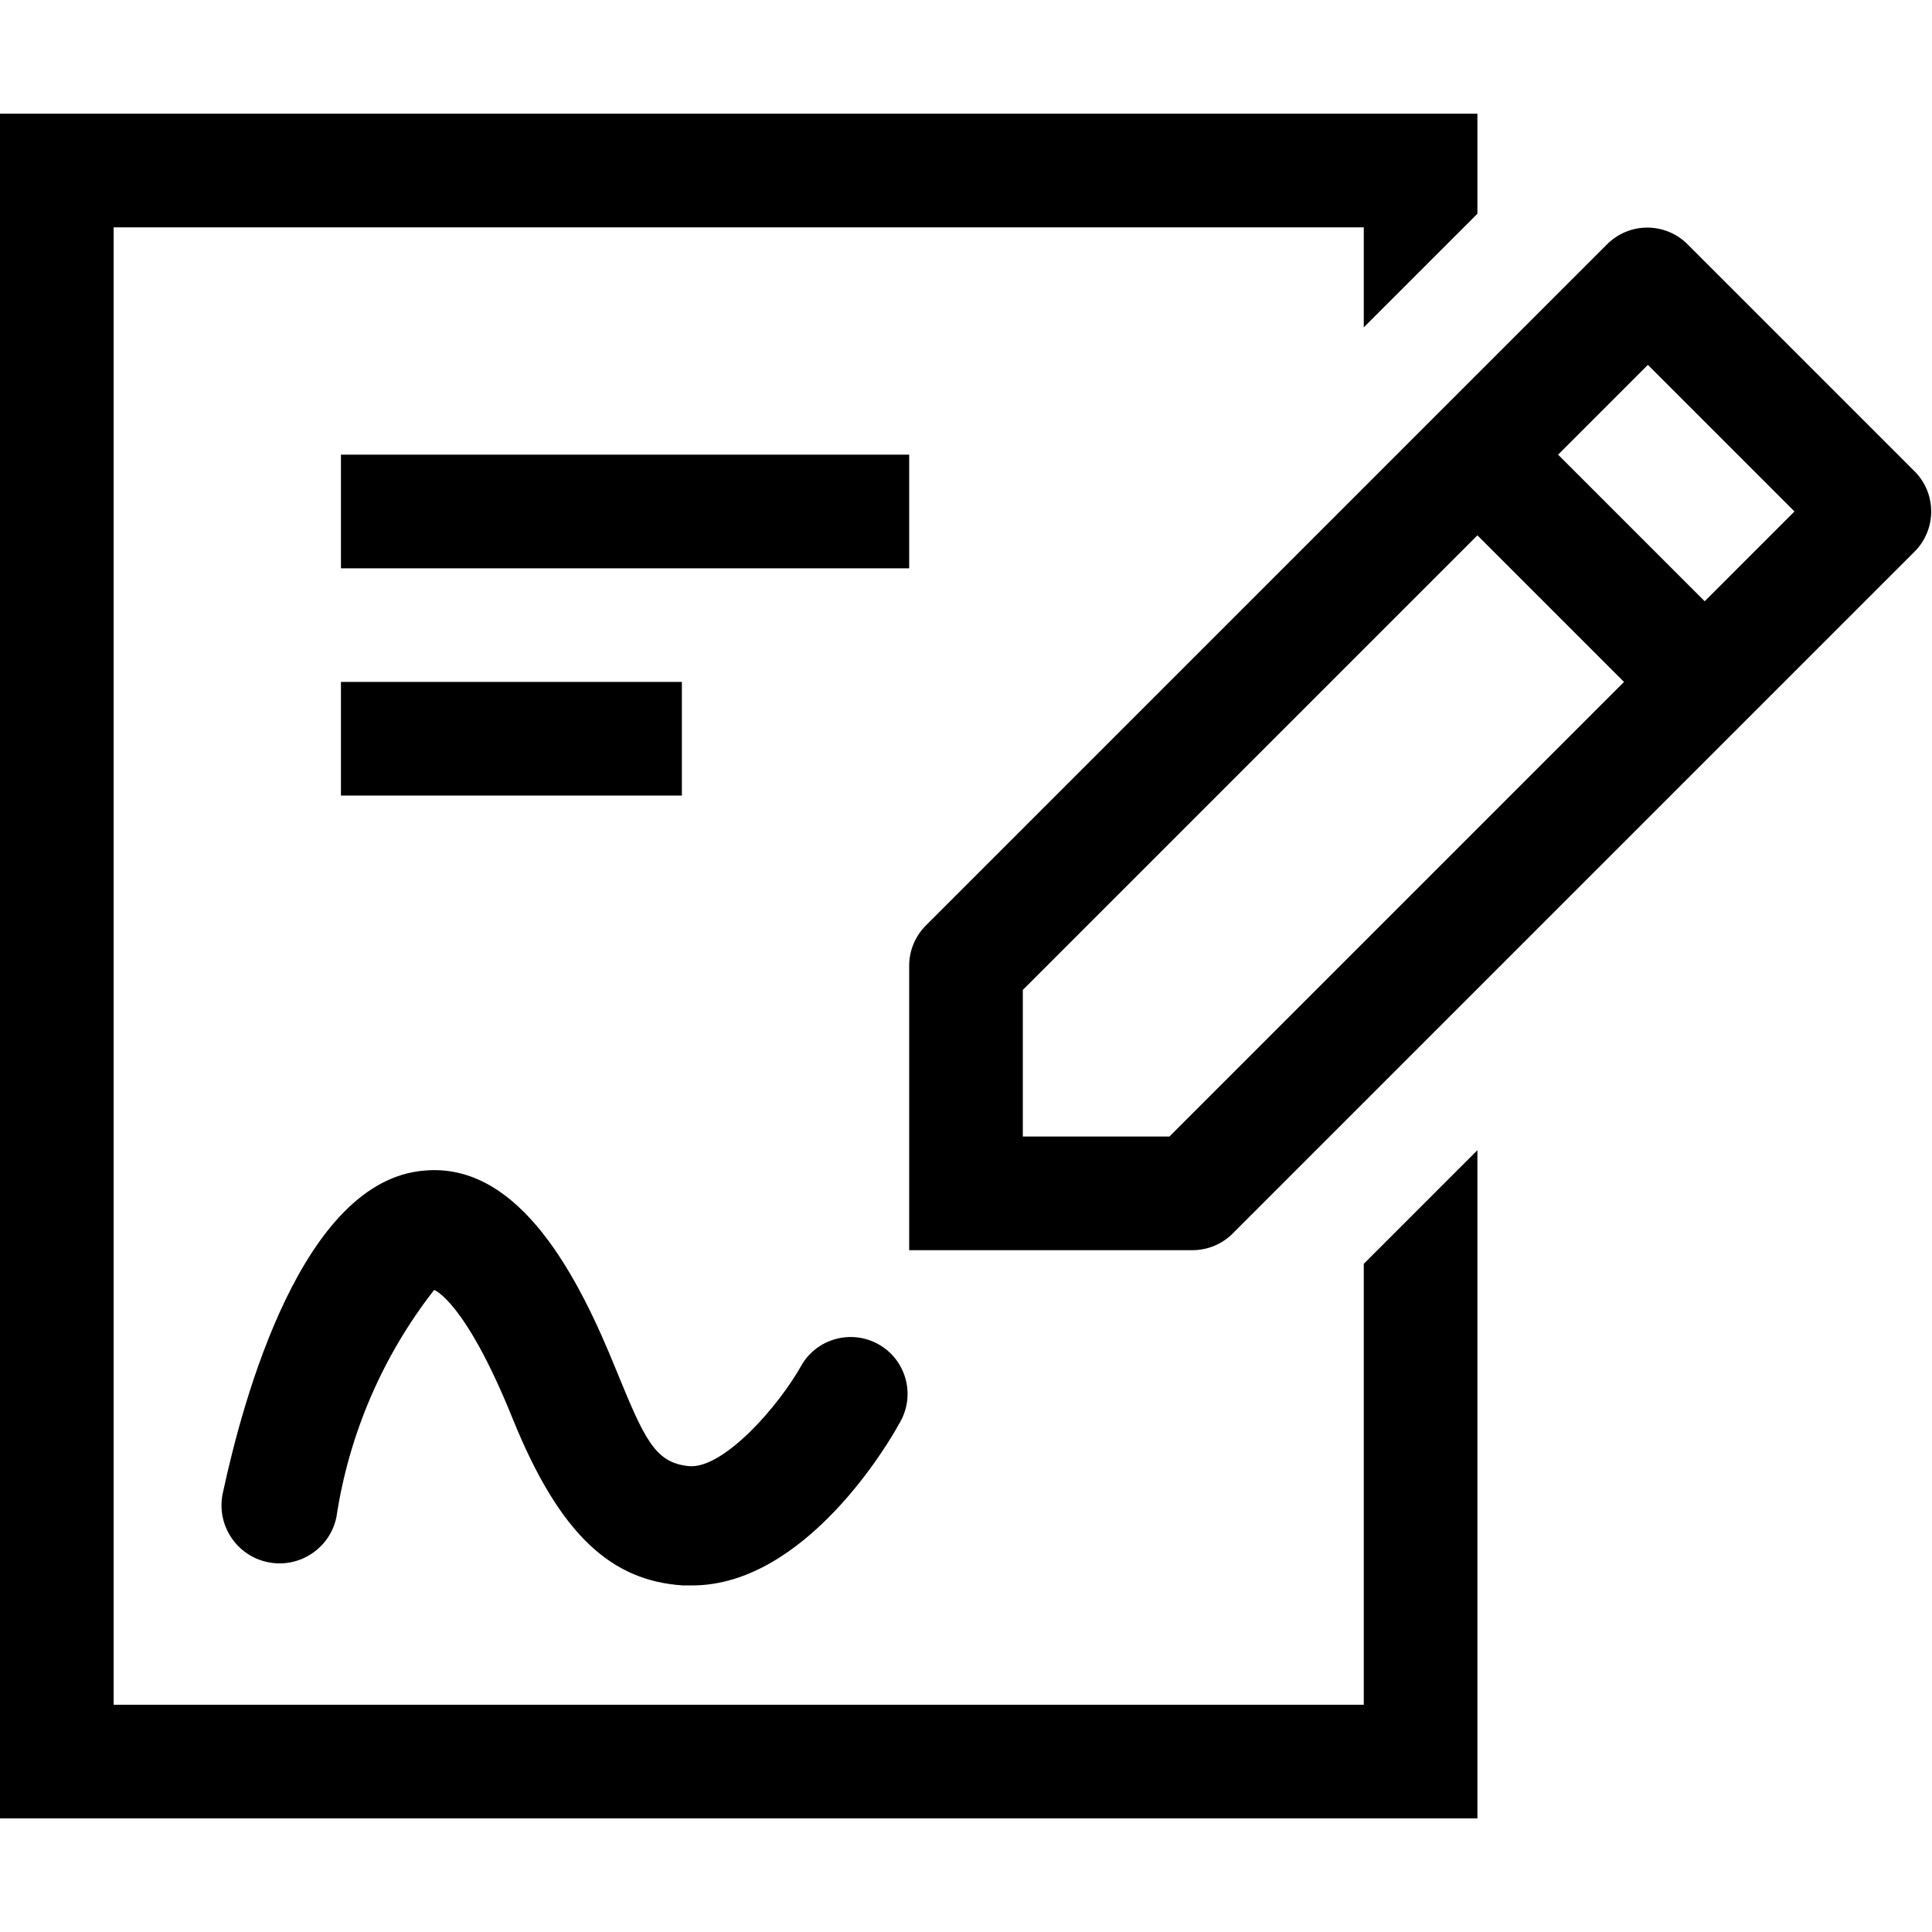
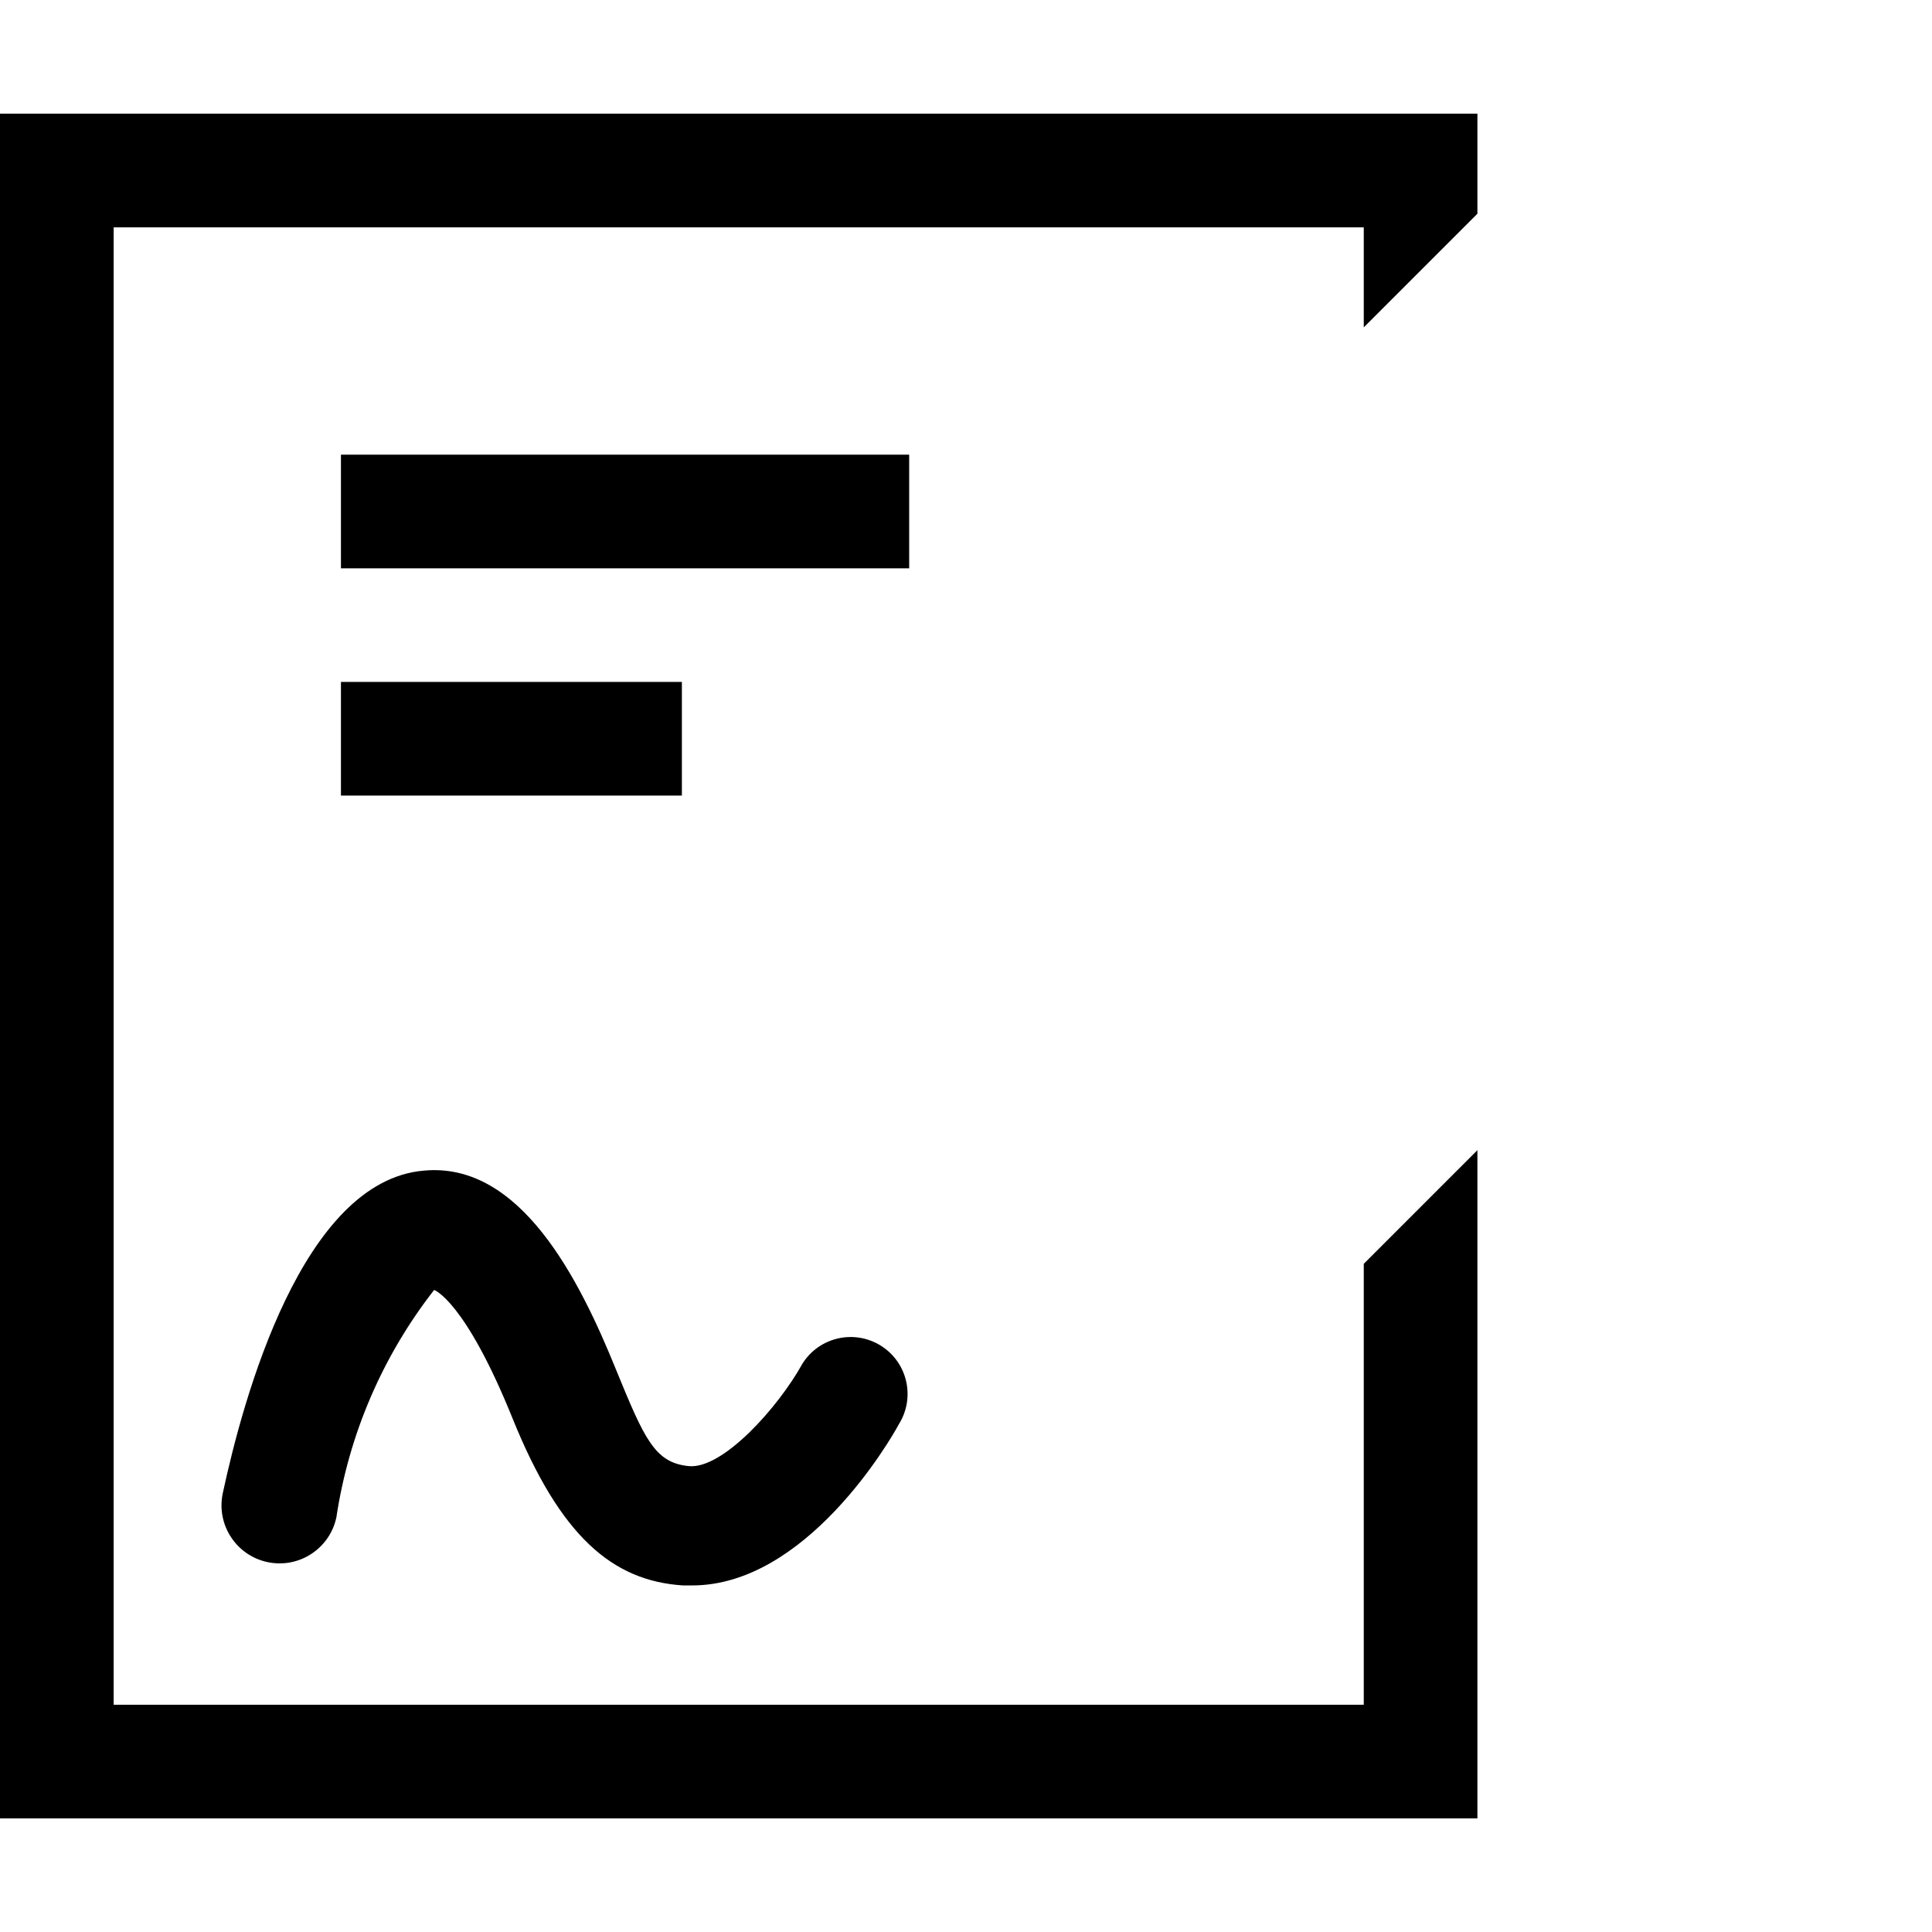
<svg xmlns="http://www.w3.org/2000/svg" viewBox="0 0 1920 1920" version="1.1">
  <g fill-rule="nonzero" stroke="none" stroke-width="1">
    <path d="M1468.235,113 L1468.235,212.388 L1355.294,325.329 L1355.294,225.941 L112.941,225.941 L112.941,1694.176 L1355.294,1694.176 L1355.294,1255.965 L1468.235,1143.024 L1468.235,1807.118 L0,1807.118 L0,113 L1468.235,113 Z M421.271,1163.353 C517.271,1154.318 576,1271.776 612.141,1361 C640.376,1429.894 650.541,1453.612 684.424,1457 C718.306,1460.388 773.647,1398.271 797.365,1355.353 C813.894,1328.843 848.784,1320.753 875.294,1337.282 C901.804,1353.812 909.894,1388.702 893.365,1415.212 C884.329,1432.153 800.753,1575.588 687.812,1575.588 L687.812,1575.588 L678.776,1575.588 C608.753,1571.071 556.8,1527.024 509.365,1409.565 C461.929,1292.106 431.435,1281.941 431.435,1281.941 C380.175,1347.631 346.721,1425.43 334.306,1507.824 C327.756,1539.011 297.164,1558.985 265.976,1552.435 C234.789,1545.886 214.815,1515.294 221.365,1484.106 C241.694,1389.235 300.424,1173.518 421.271,1163.353 Z M677.647,677.706 L677.647,790.647 L338.824,790.647 L338.824,677.706 L677.647,677.706 Z M903.529,451.824 L903.529,564.765 L338.824,564.765 L338.824,451.824 L903.529,451.824 Z" />
-     <path d="M1903.059,468.765 L1677.176,242.882 C1666.573,232.192 1652.14,226.178 1637.082,226.178 C1622.025,226.178 1607.592,232.192 1596.988,242.882 L919.341,920.529 C909.115,931.138 903.441,945.324 903.528,960.059 L903.528,1242.412 L1185.882,1242.412 C1200.778,1242.2 1214.986,1236.11 1225.412,1225.471 L1903.059,547.824 C1924.582,525.865 1924.582,490.723 1903.059,468.765 Z M1162.165,1129.471 L1016.471,1129.471 L1016.471,983.776 L1468.235,532.012 L1613.929,677.706 L1162.165,1129.471 Z M1694.118,597.518 L1548.424,451.824 L1637.647,362.6 L1783.341,508.294 L1694.118,597.518 Z" />
  </g>
</svg>